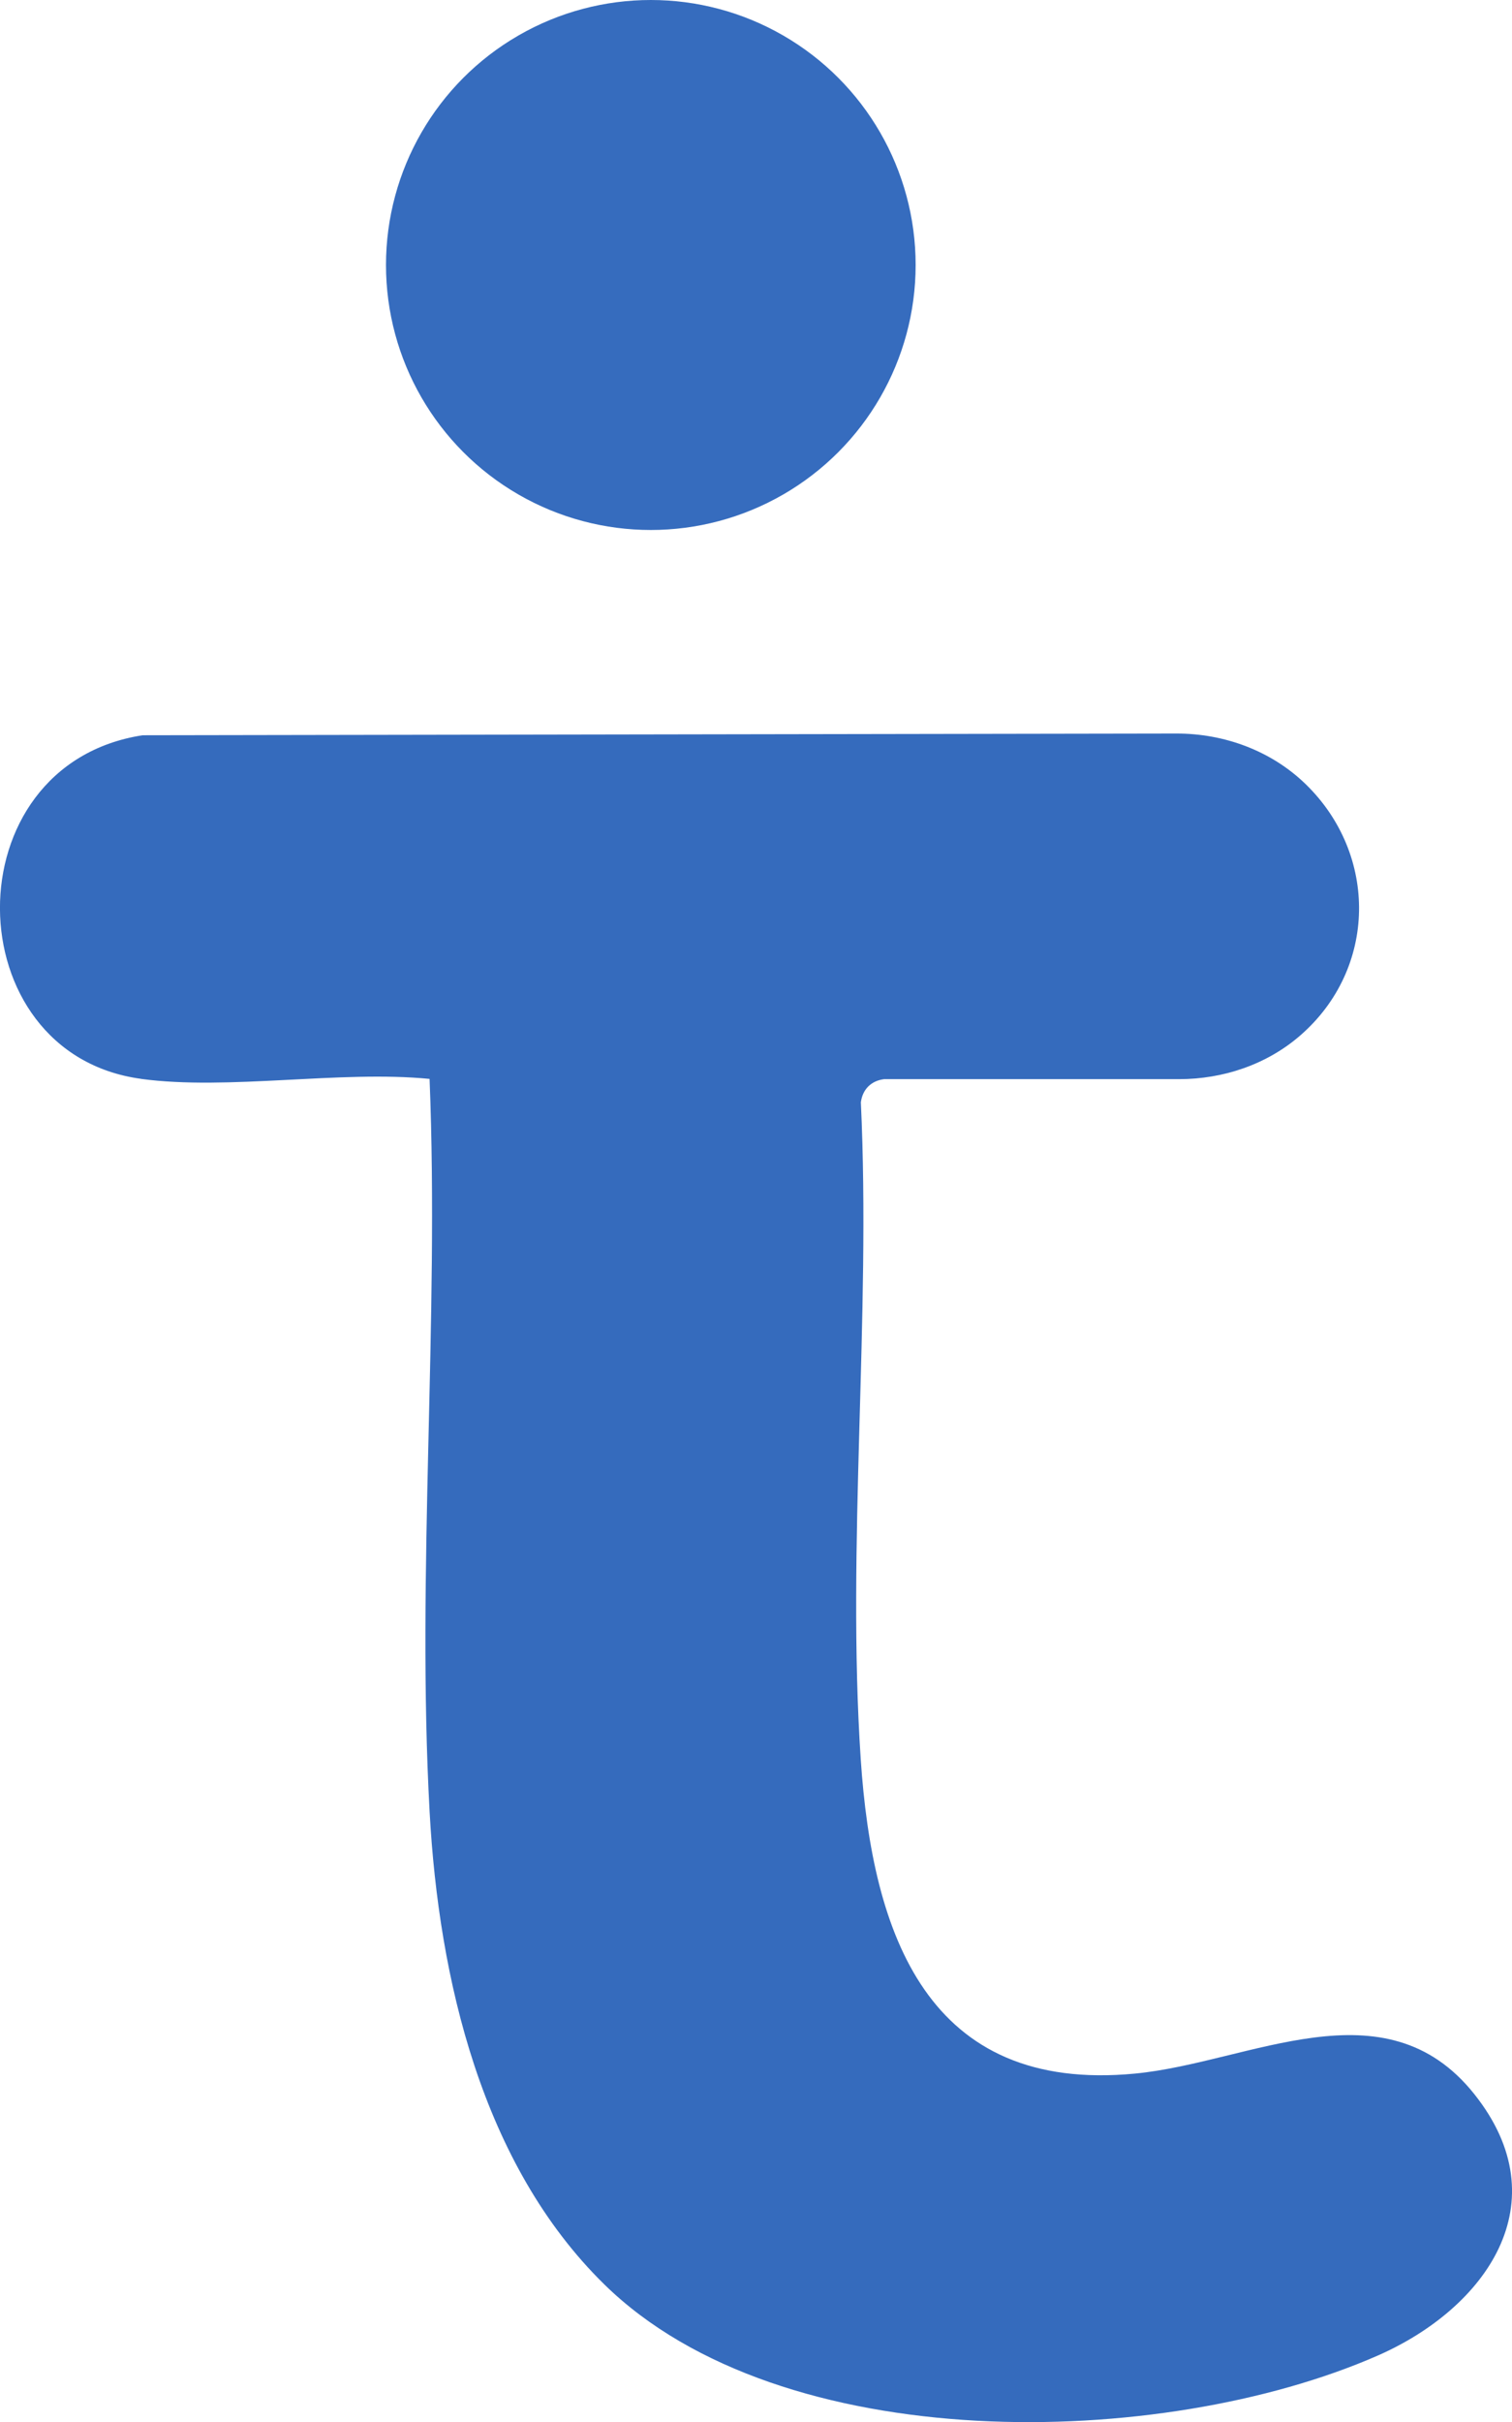
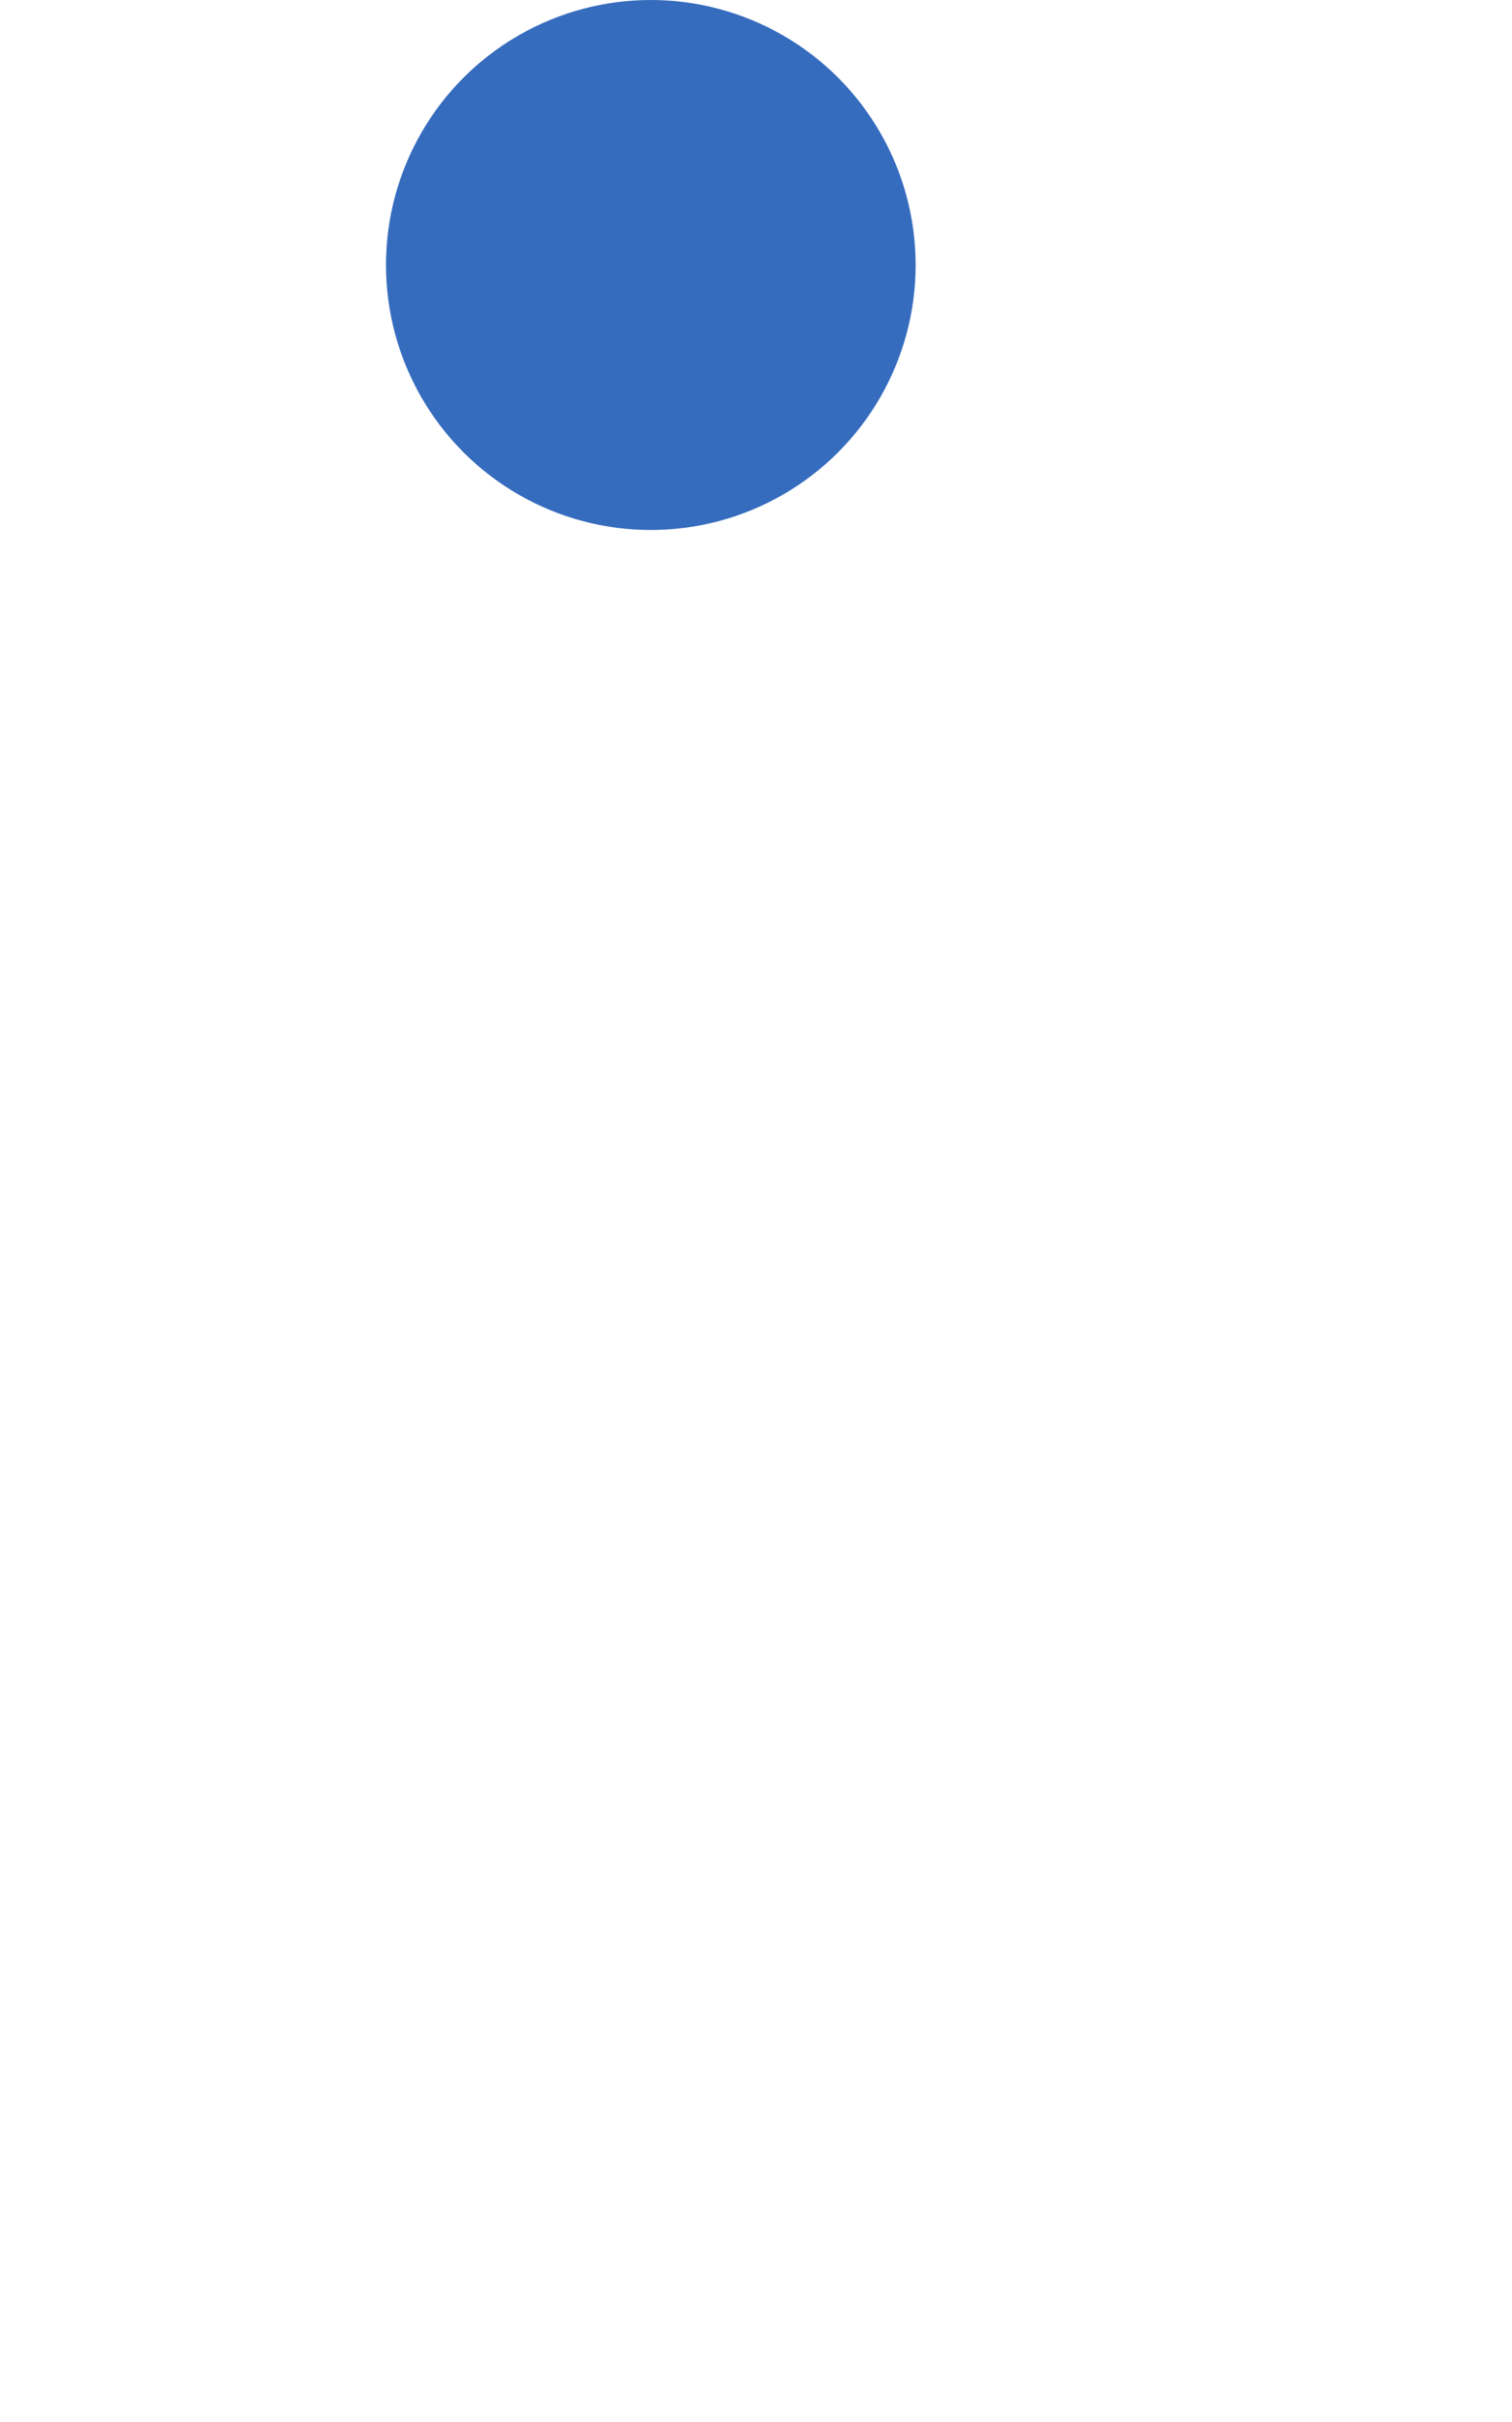
<svg xmlns="http://www.w3.org/2000/svg" id="_Слой_1" data-name="Слой_1" version="1.1" viewBox="0 0 227.98 364.95">
  <defs>
    <style> .st0 { fill: #356bbd; } .st1 { fill: #366cbe; } </style>
  </defs>
-   <path class="st0" d="M21.27,162.56c-28.09-3.79-28.72-47.31.23-51.77l155.87-.26c7.23-.01,14.31,2.59,19.5,7.63,10.92,10.6,10.8,27.76-.8,37.85-5.04,4.39-11.63,6.6-18.31,6.6h-44.46c-1.94.24-3.24,1.52-3.5,3.49,1.53,32.4-2.16,66.8-.02,98.96,1.76,26.45,10.08,50.4,41.37,47.39,17.32-1.66,37.64-13.86,51.15,3.1,13.04,16.37,1.73,32.27-14.63,39.42-32.54,14.23-89.81,15.45-116.55-10.75-18.48-18.1-24.96-46.07-26.34-71.16-1.99-36.2,1.46-74.12-.01-110.49-13.54-1.32-30.37,1.77-43.5,0Z" />
  <circle class="st1" cx="98.13" cy="39.93" r="39.93" />
</svg>